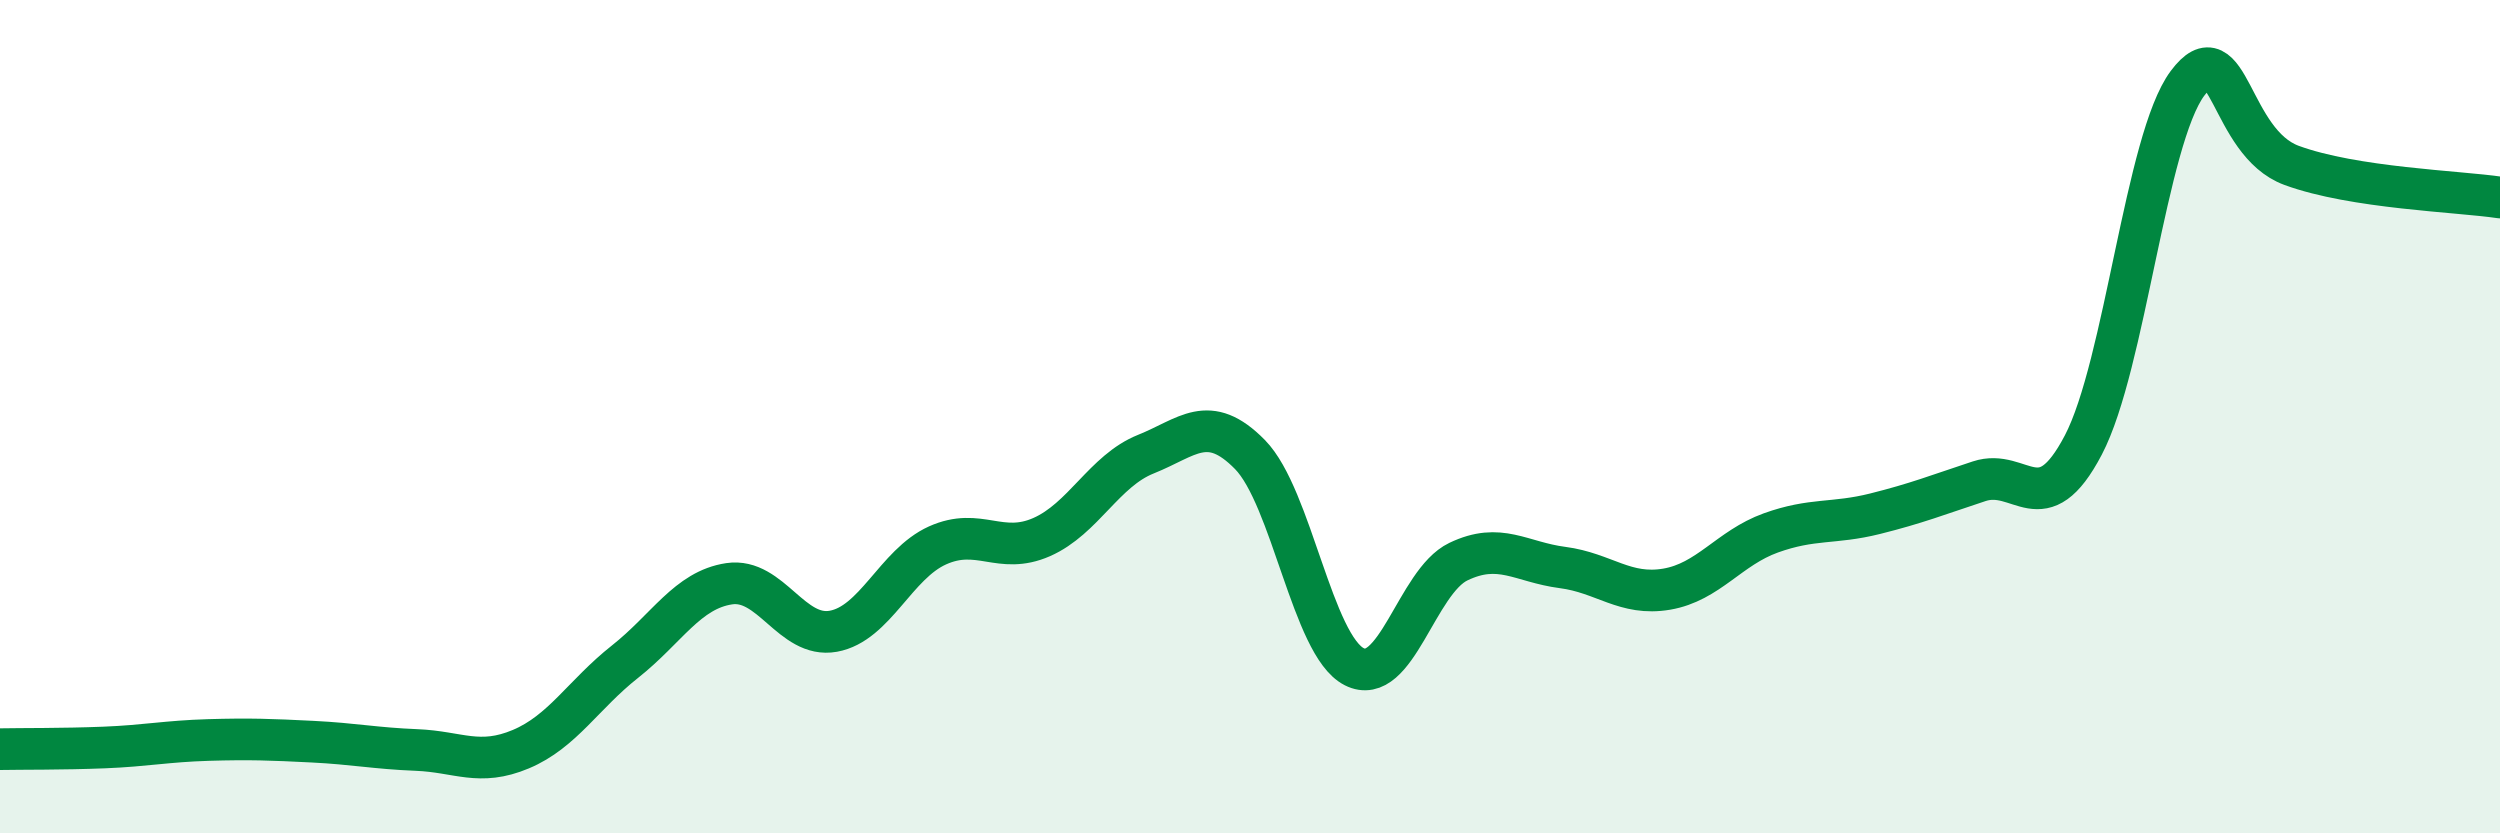
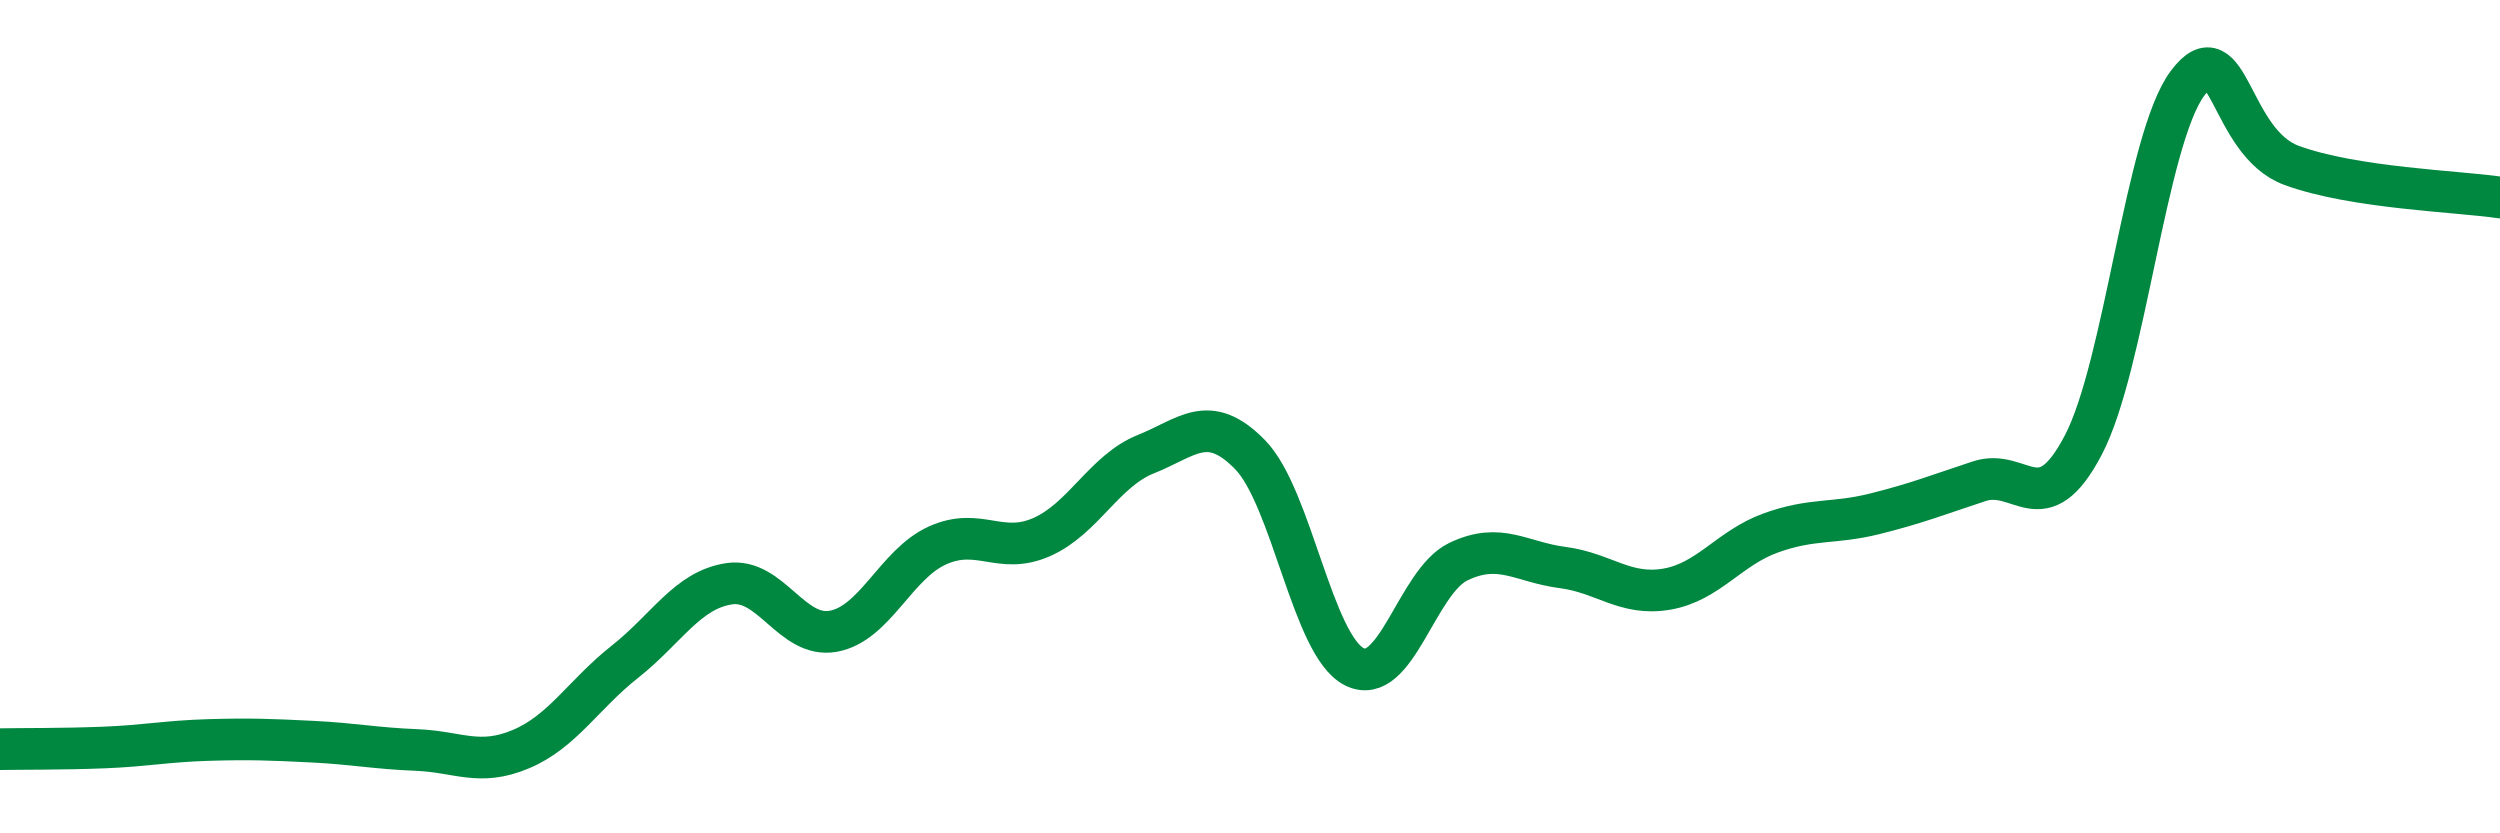
<svg xmlns="http://www.w3.org/2000/svg" width="60" height="20" viewBox="0 0 60 20">
-   <path d="M 0,17.98 C 0.5,17.97 1.5,17.98 2.5,17.94 C 3.5,17.9 4,17.79 5,17.76 C 6,17.73 6.5,17.75 7.5,17.8 C 8.5,17.85 9,17.96 10,18 C 11,18.04 11.5,18.4 12.5,17.98 C 13.5,17.56 14,16.67 15,15.88 C 16,15.09 16.5,14.16 17.5,14.01 C 18.5,13.86 19,15.33 20,15.15 C 21,14.97 21.5,13.54 22.5,13.09 C 23.5,12.64 24,13.33 25,12.89 C 26,12.45 26.5,11.3 27.5,10.9 C 28.5,10.5 29,9.89 30,10.91 C 31,11.93 31.5,15.49 32.5,16 C 33.5,16.51 34,13.96 35,13.48 C 36,13 36.5,13.49 37.5,13.62 C 38.5,13.75 39,14.31 40,14.14 C 41,13.97 41.5,13.15 42.5,12.79 C 43.5,12.43 44,12.58 45,12.33 C 46,12.08 46.5,11.88 47.5,11.55 C 48.5,11.22 49,12.59 50,10.68 C 51,8.77 51.5,3.34 52.5,2 C 53.5,0.66 53.5,3.42 55,3.97 C 56.5,4.52 59,4.59 60,4.74L60 20L0 20Z" fill="#008740" opacity="0.1" stroke-linecap="round" stroke-linejoin="round" />
  <path d="M 0,17.98 C 0.5,17.97 1.5,17.98 2.5,17.94 C 3.5,17.9 4,17.79 5,17.76 C 6,17.73 6.5,17.75 7.5,17.8 C 8.5,17.85 9,17.96 10,18 C 11,18.04 11.5,18.4 12.5,17.98 C 13.5,17.56 14,16.67 15,15.88 C 16,15.09 16.5,14.16 17.5,14.01 C 18.5,13.86 19,15.33 20,15.15 C 21,14.97 21.5,13.54 22.5,13.09 C 23.5,12.64 24,13.33 25,12.89 C 26,12.45 26.5,11.3 27.5,10.9 C 28.5,10.5 29,9.89 30,10.91 C 31,11.93 31.5,15.49 32.5,16 C 33.5,16.51 34,13.96 35,13.48 C 36,13 36.5,13.49 37.5,13.62 C 38.5,13.75 39,14.31 40,14.14 C 41,13.97 41.5,13.15 42.5,12.79 C 43.5,12.43 44,12.58 45,12.33 C 46,12.08 46.5,11.88 47.5,11.55 C 48.5,11.22 49,12.59 50,10.68 C 51,8.77 51.5,3.34 52.5,2 C 53.5,0.66 53.5,3.42 55,3.97 C 56.5,4.52 59,4.59 60,4.74" stroke="#008740" stroke-width="1" fill="none" stroke-linecap="round" stroke-linejoin="round" />
</svg>